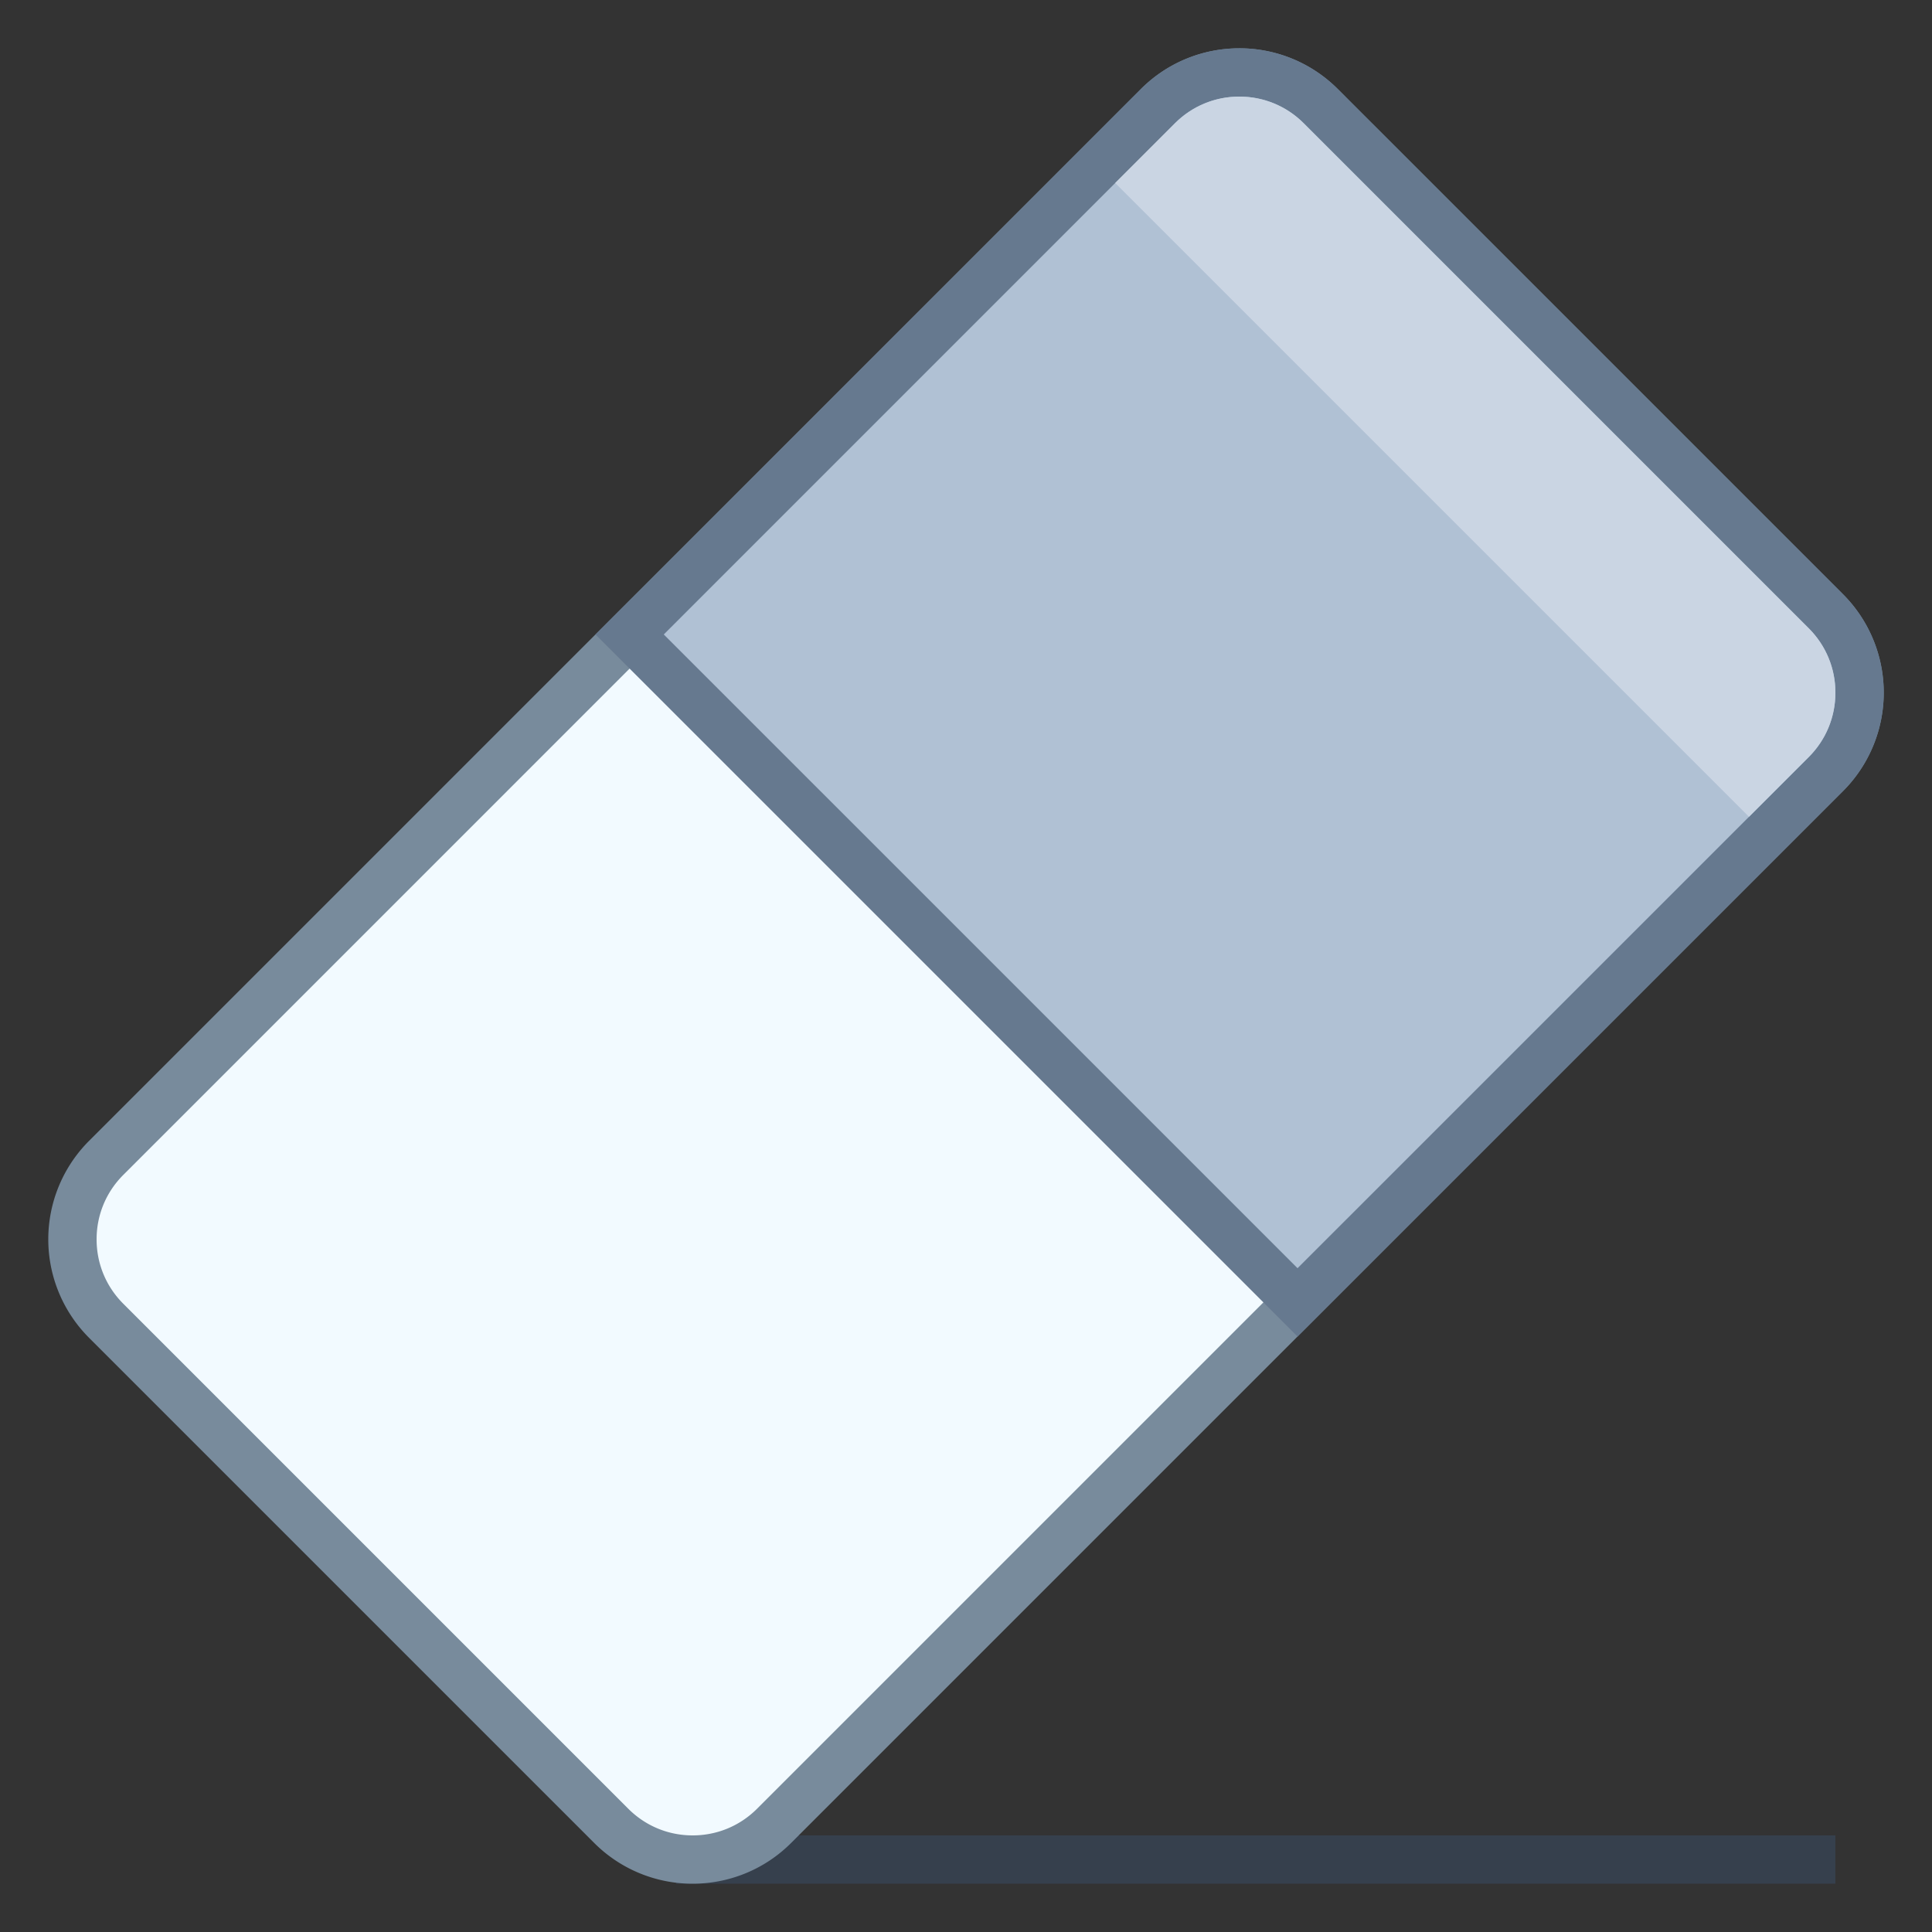
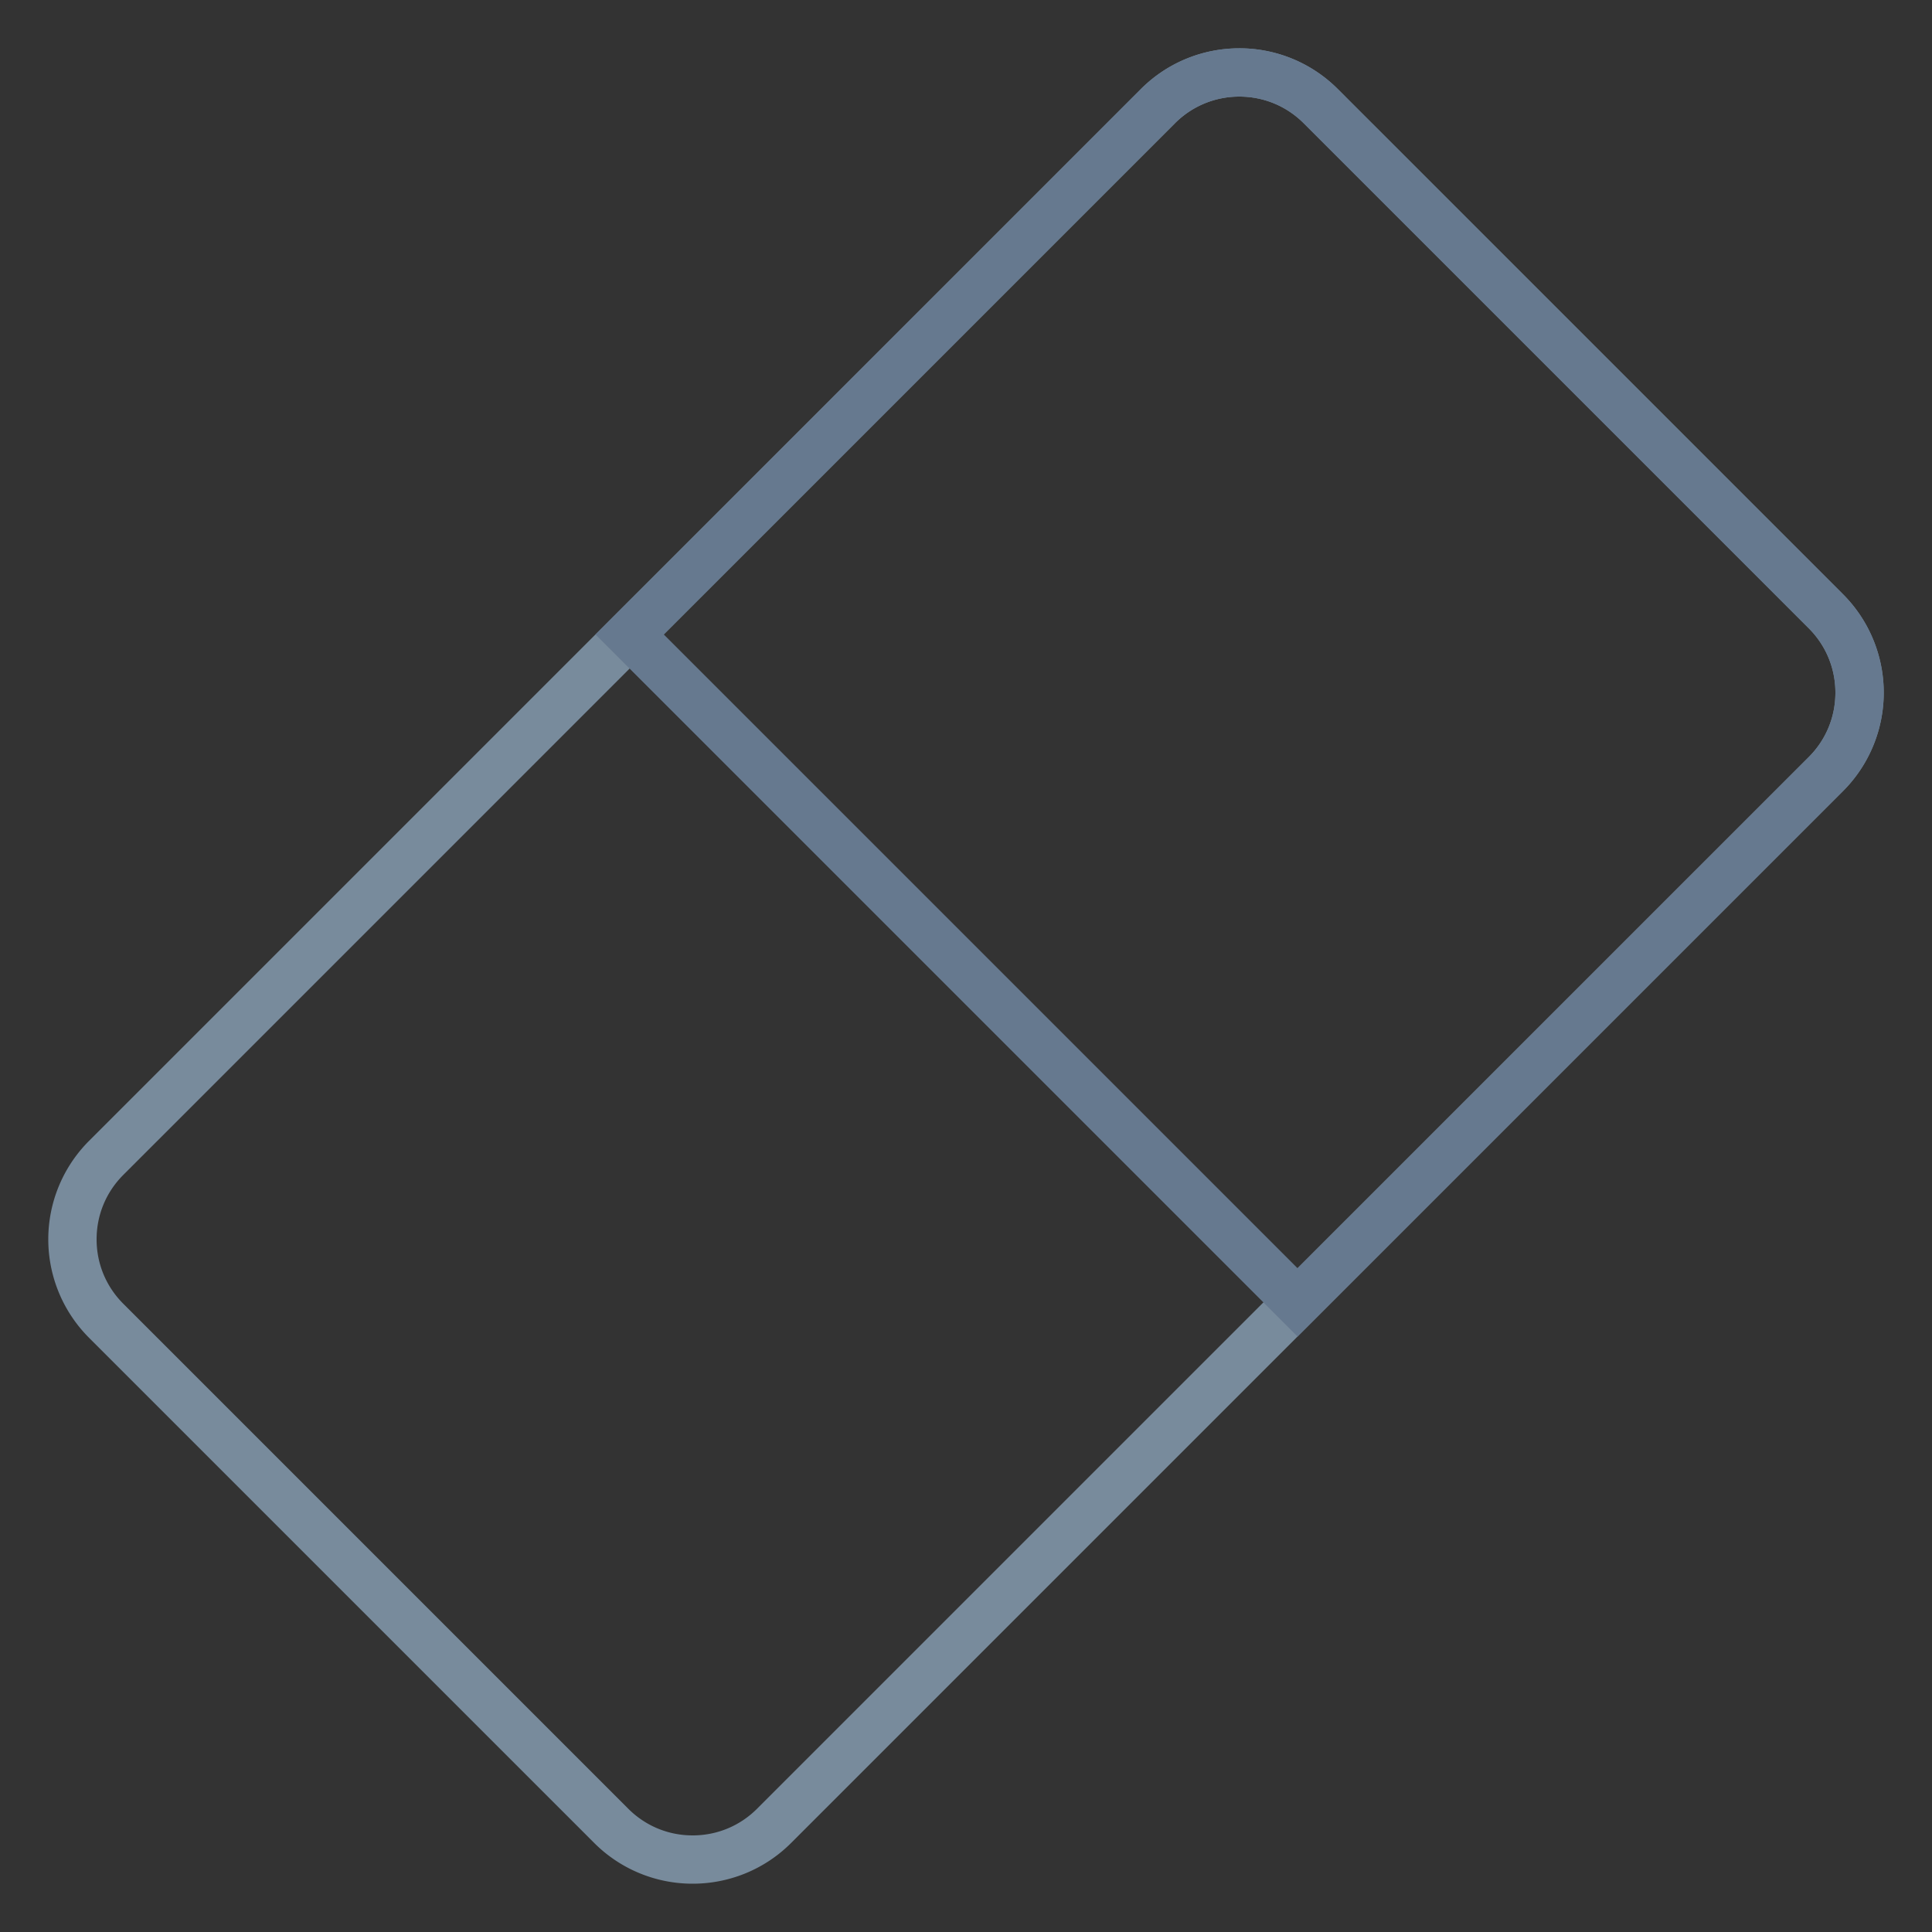
<svg xmlns="http://www.w3.org/2000/svg" viewBox="0 0 40 40">
  <rect x="0" y="0" width="40" height="40" fill="#333333" stroke="none" />
-   <rect x="14" y="38" width="24" height="1" fill="#36404d" />
-   <path d="M14.341 38.5a2.373 2.373 0 0 1-1.687-.698L2.198 27.346a2.388 2.388 0 0 1 0-3.373L23.973 2.199c.45-.451 1.05-.699 1.687-.699s1.236.248 1.687.699l10.456 10.456c.93.93.93 2.443 0 3.373L16.027 37.802a2.37 2.37 0 0 1-1.686.698z" fill="#f2faff" />
  <path d="M25.659 2c.504 0 .977.196 1.333.552l10.456 10.456c.356.356.552.829.552 1.333s-.196.977-.552 1.333L15.674 37.448c-.356.356-.83.552-1.333.552-.504 0-.977-.196-1.333-.552L2.552 26.992C2.196 26.636 2 26.163 2 25.659s.196-.977.552-1.333L24.326 2.552c.356-.356.83-.552 1.333-.552m0-1c-.738 0-1.477.282-2.04.845L1.845 23.619a2.884 2.884 0 0 0 0 4.08l10.456 10.456a2.877 2.877 0 0 0 2.04.845c.738 0 1.477-.282 2.04-.845l21.774-21.774a2.884 2.884 0 0 0 0-4.08L27.699 1.845A2.877 2.877 0 0 0 25.659 1z" fill="#788b9c" />
-   <path d="M13.035 13.136L23.973 2.199c.45-.451 1.05-.699 1.687-.699s1.236.248 1.687.699l10.456 10.456c.93.93.93 2.443 0 3.373L26.864 26.964 13.035 13.136z" fill="#b0c1d4" />
  <path d="M25.659 2c.504 0 .977.196 1.333.552l10.456 10.456c.356.356.552.829.552 1.333 0 .503-.196.977-.552 1.333L26.864 26.257 13.743 13.136 24.326 2.552c.356-.356.83-.552 1.333-.552m0-1c-.738 0-1.477.282-2.04.845l-11.29 11.291 14.536 14.536 11.291-11.291a2.884 2.884 0 0 0 0-4.08L27.699 1.845A2.877 2.877 0 0 0 25.659 1z" fill="#66798f" />
-   <path d="M37.448 15.674l-1.237 1.237L23.089 3.789l1.237-1.237c.356-.356.83-.552 1.333-.552s.977.196 1.333.552l10.456 10.456c.356.356.552.829.552 1.333 0 .503-.196.977-.552 1.333z" fill="#cad5e3" />
</svg>